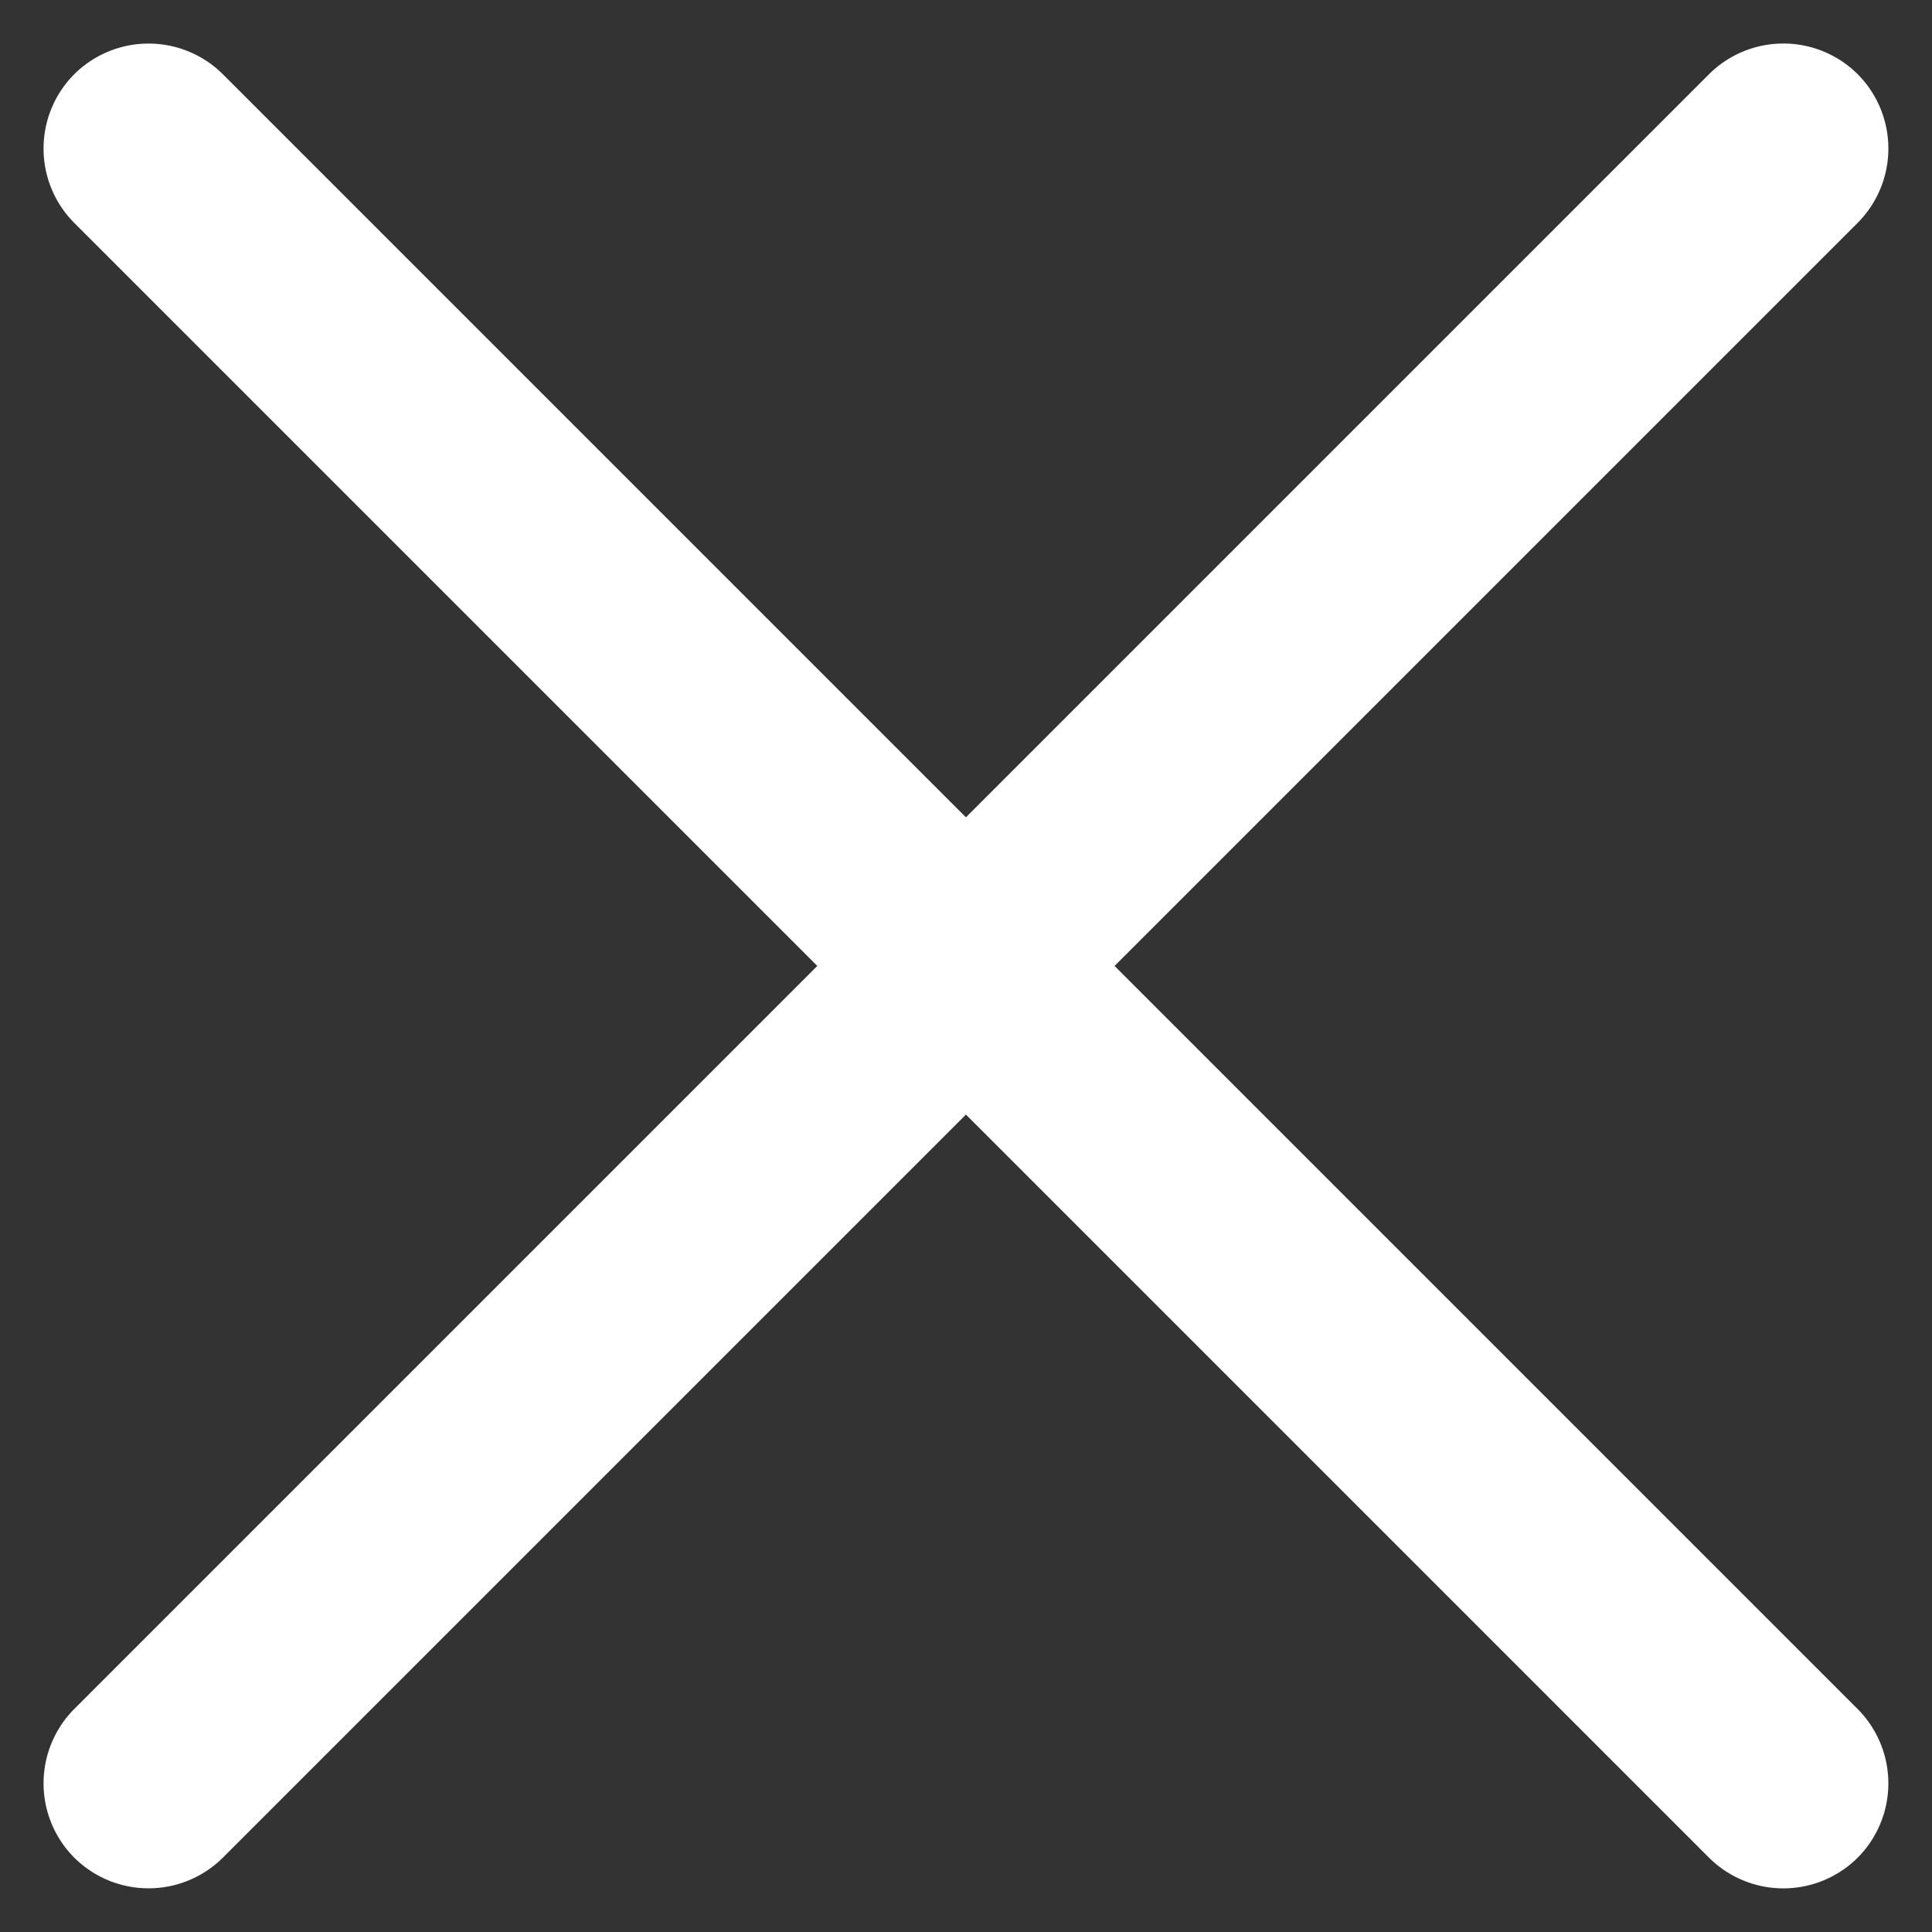
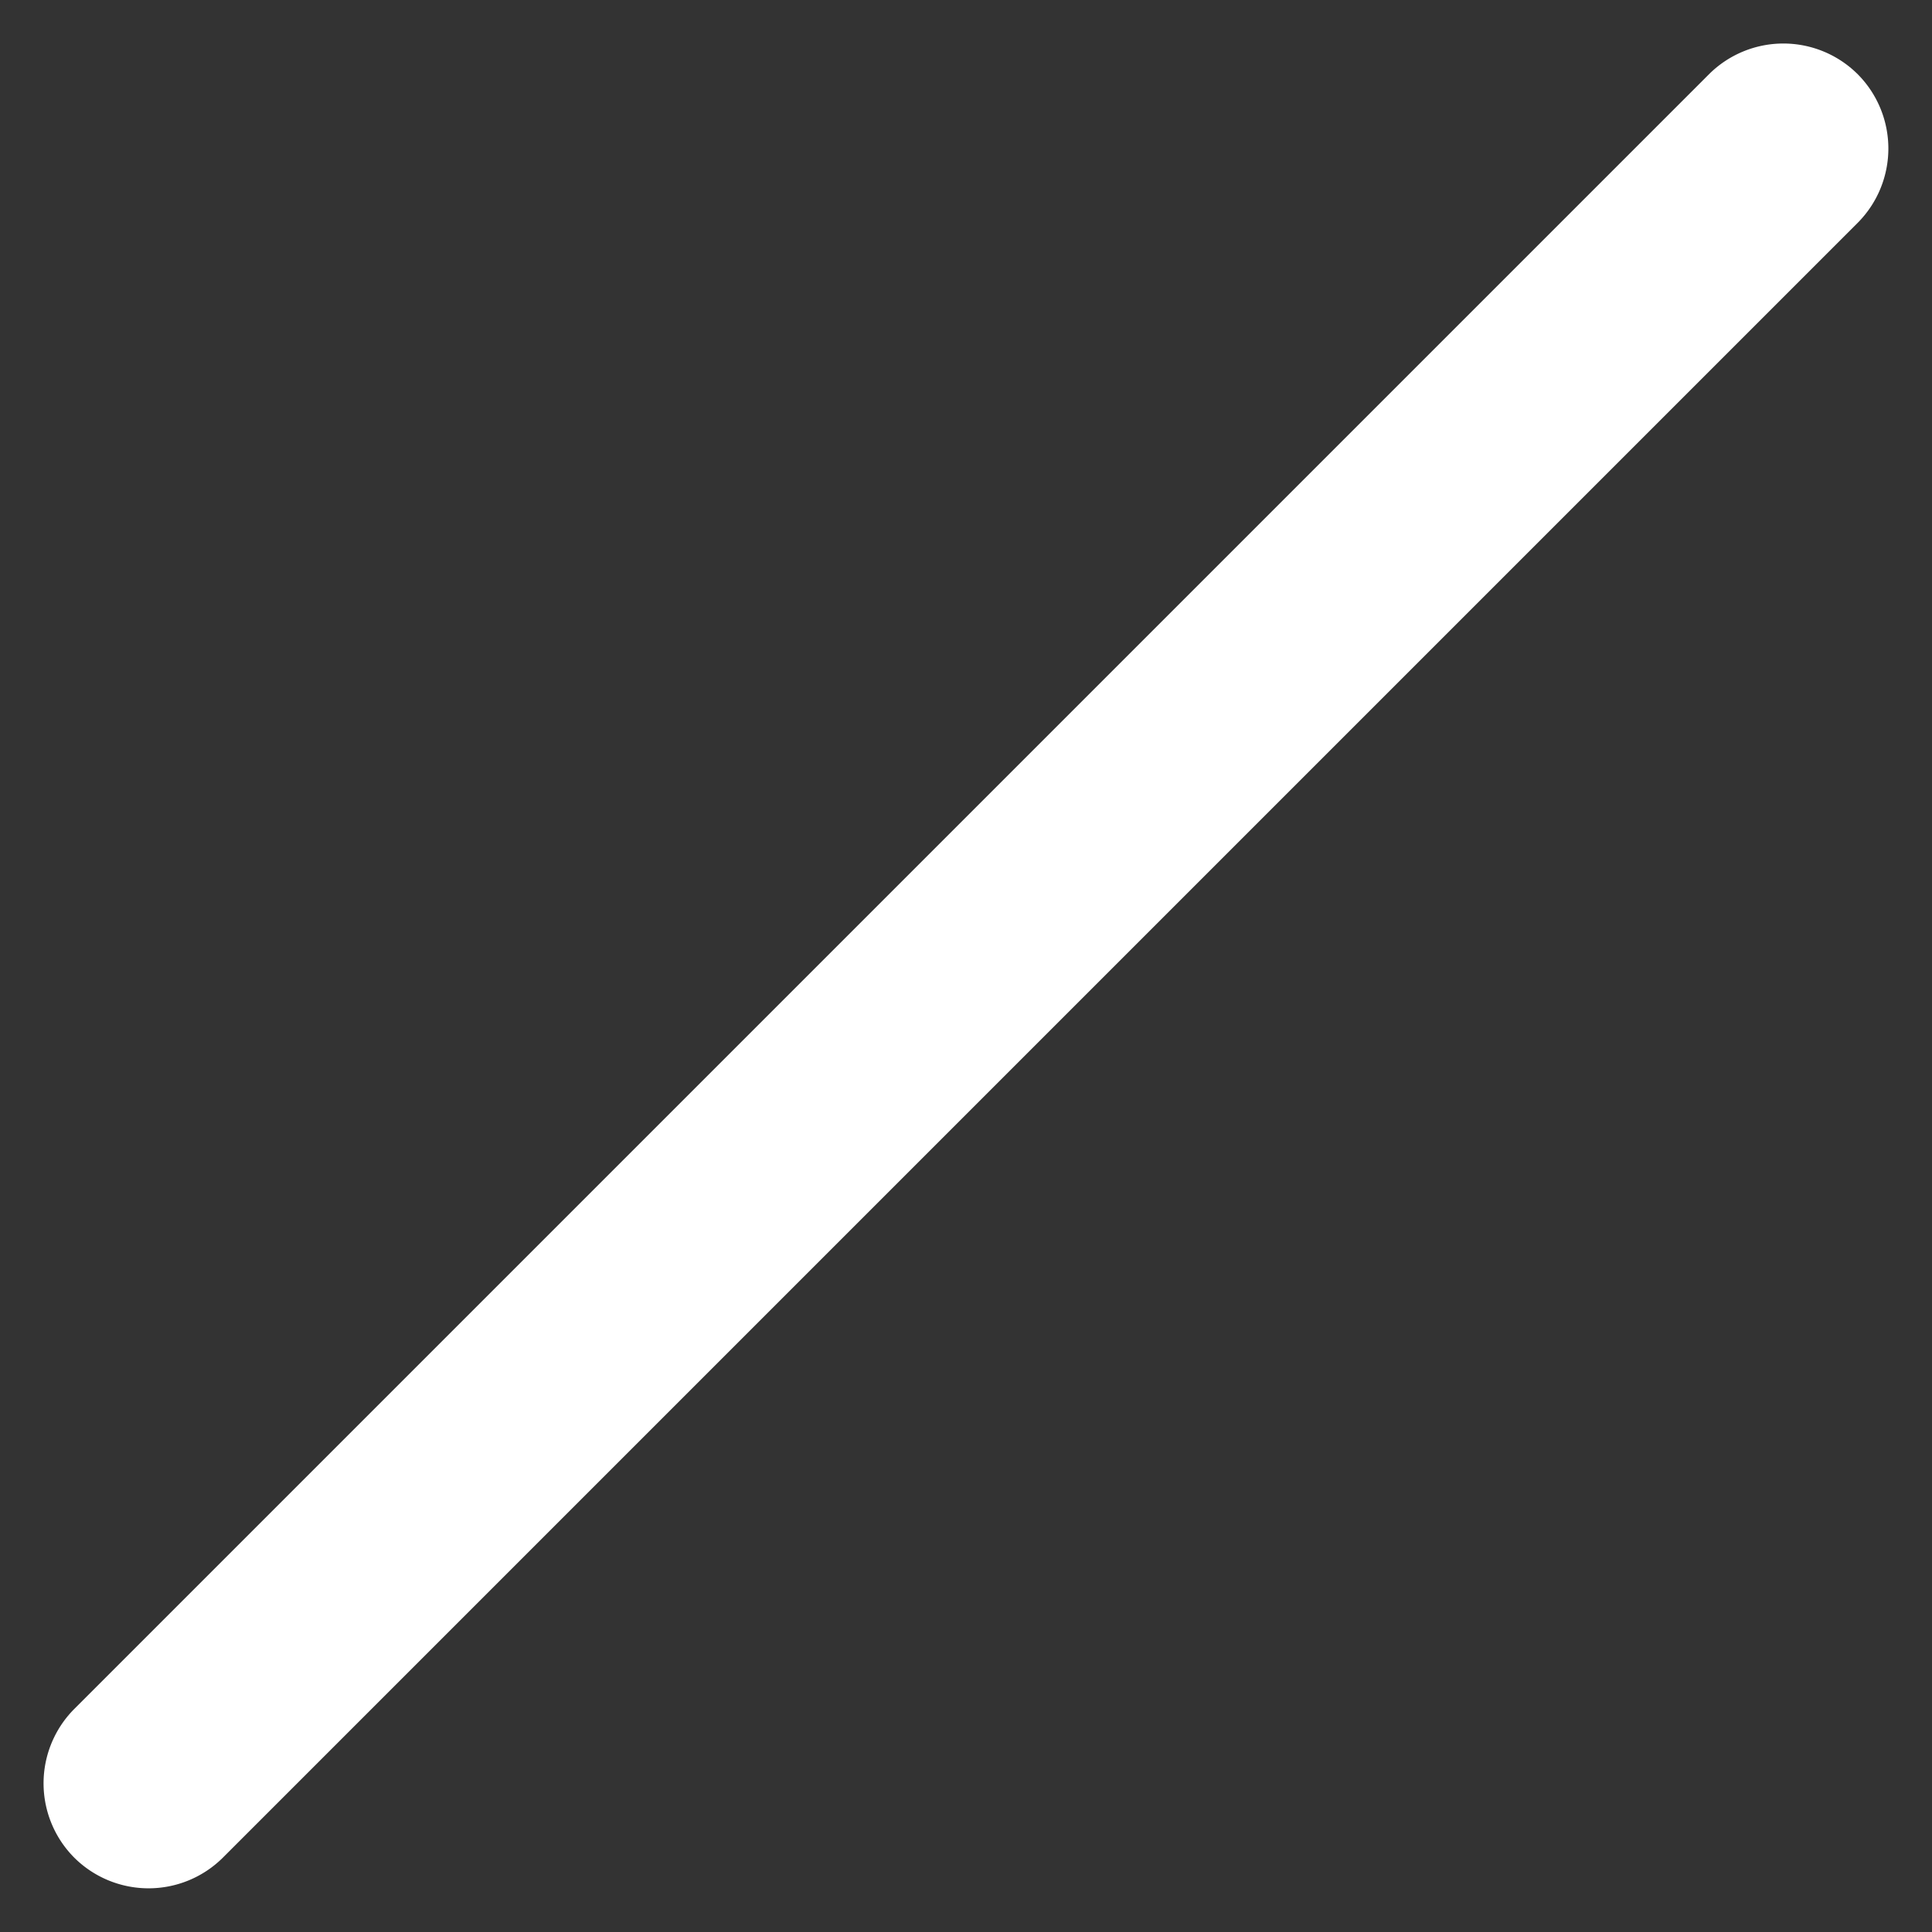
<svg xmlns="http://www.w3.org/2000/svg" width="15.275" height="15.275" viewBox="0 0 15.275 15.275">
  <rect x="0" y="0" width="15.275" height="15.275" fill="#333333" stroke="none" />
  <g id="Icon_ionic-ios-menu" data-name="Icon ionic-ios-menu" transform="translate(-6.833 -9.461)">
-     <path id="パス_3" data-name="パス 3" d="M23.61,11.787H5.331a.833.833,0,0,1-.831-.831h0a.833.833,0,0,1,.831-.831H23.61a.833.833,0,0,1,.831.831h0A.833.833,0,0,1,23.61,11.787Z" transform="translate(11.985 -0.881) rotate(45)" fill="#fff" />
    <path id="パス_5" data-name="パス 5" d="M23.61,25.287H5.331a.833.833,0,0,1-.831-.831h0a.833.833,0,0,1,.831-.831H23.61a.833.833,0,0,1,.831.831h0A.833.833,0,0,1,23.61,25.287Z" transform="translate(-13.055 10.037) rotate(-45)" fill="#fff" />
  </g>
</svg>